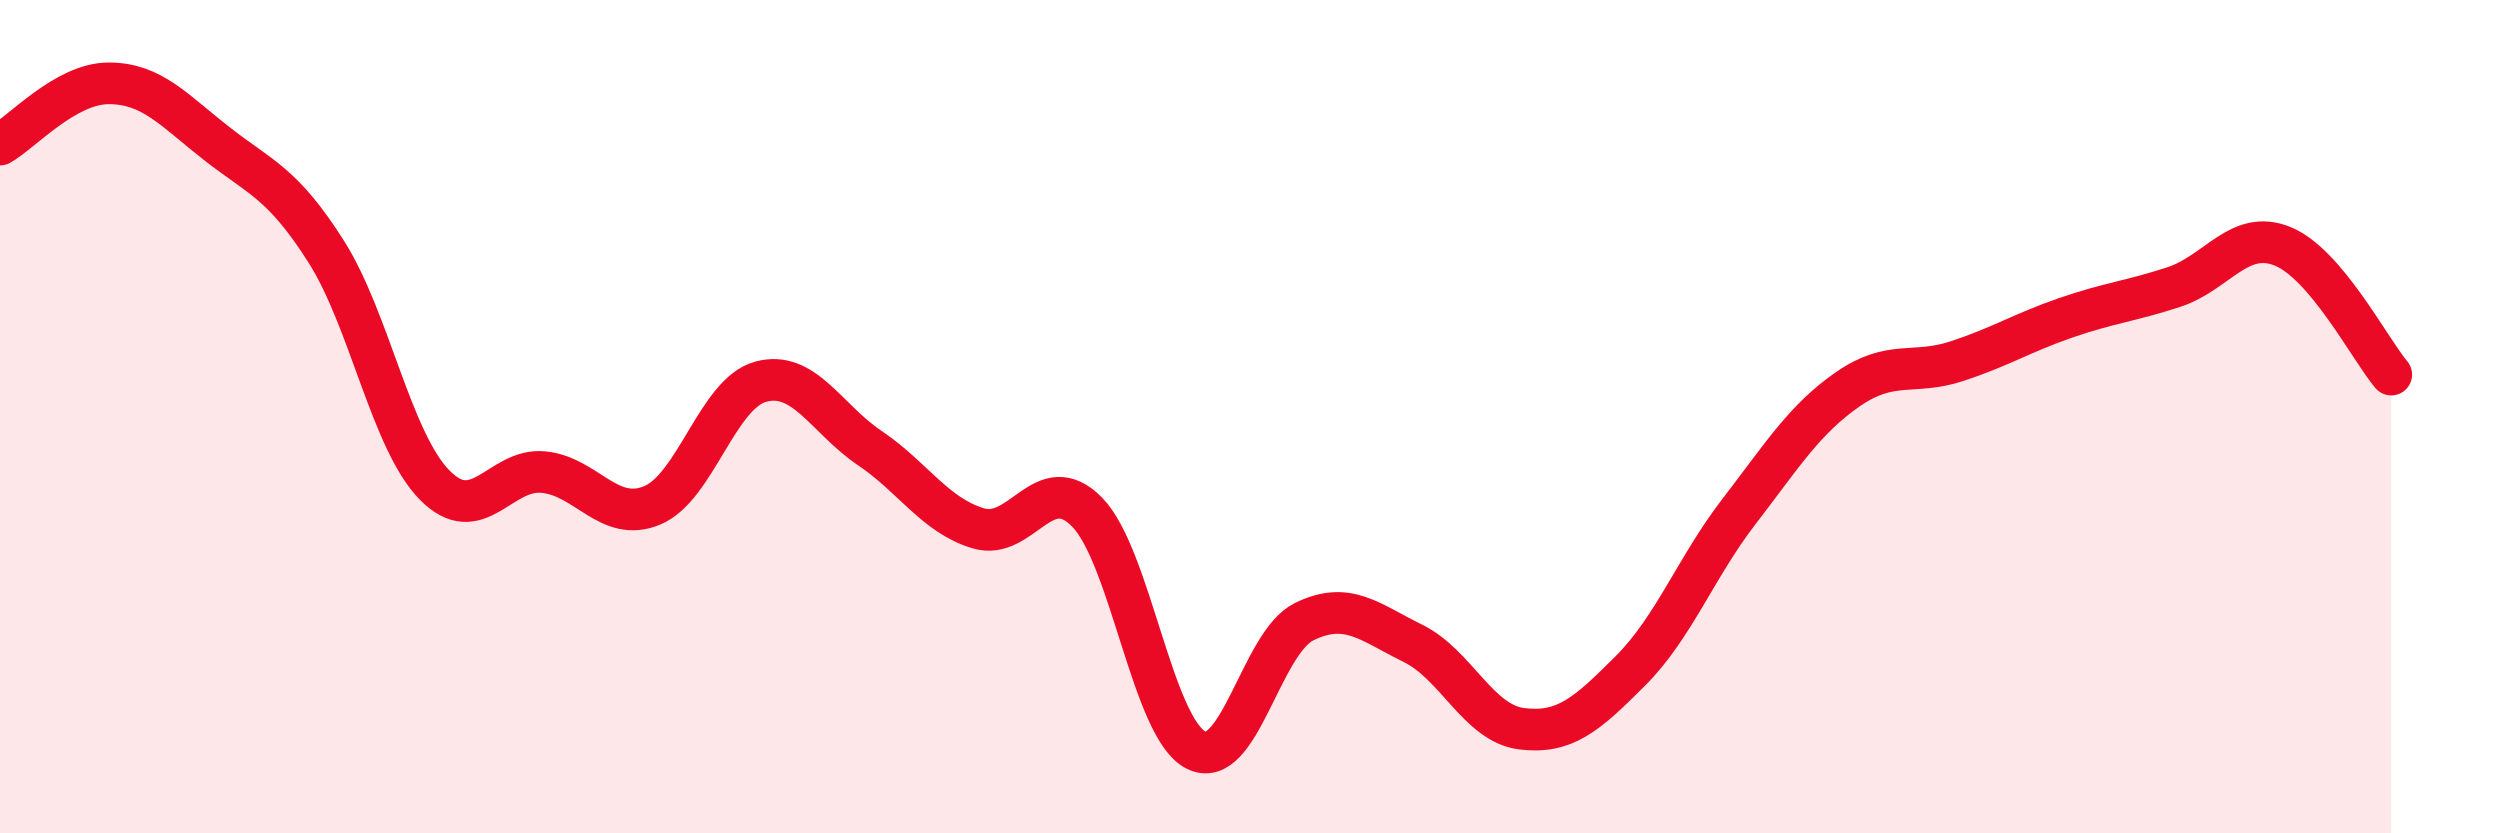
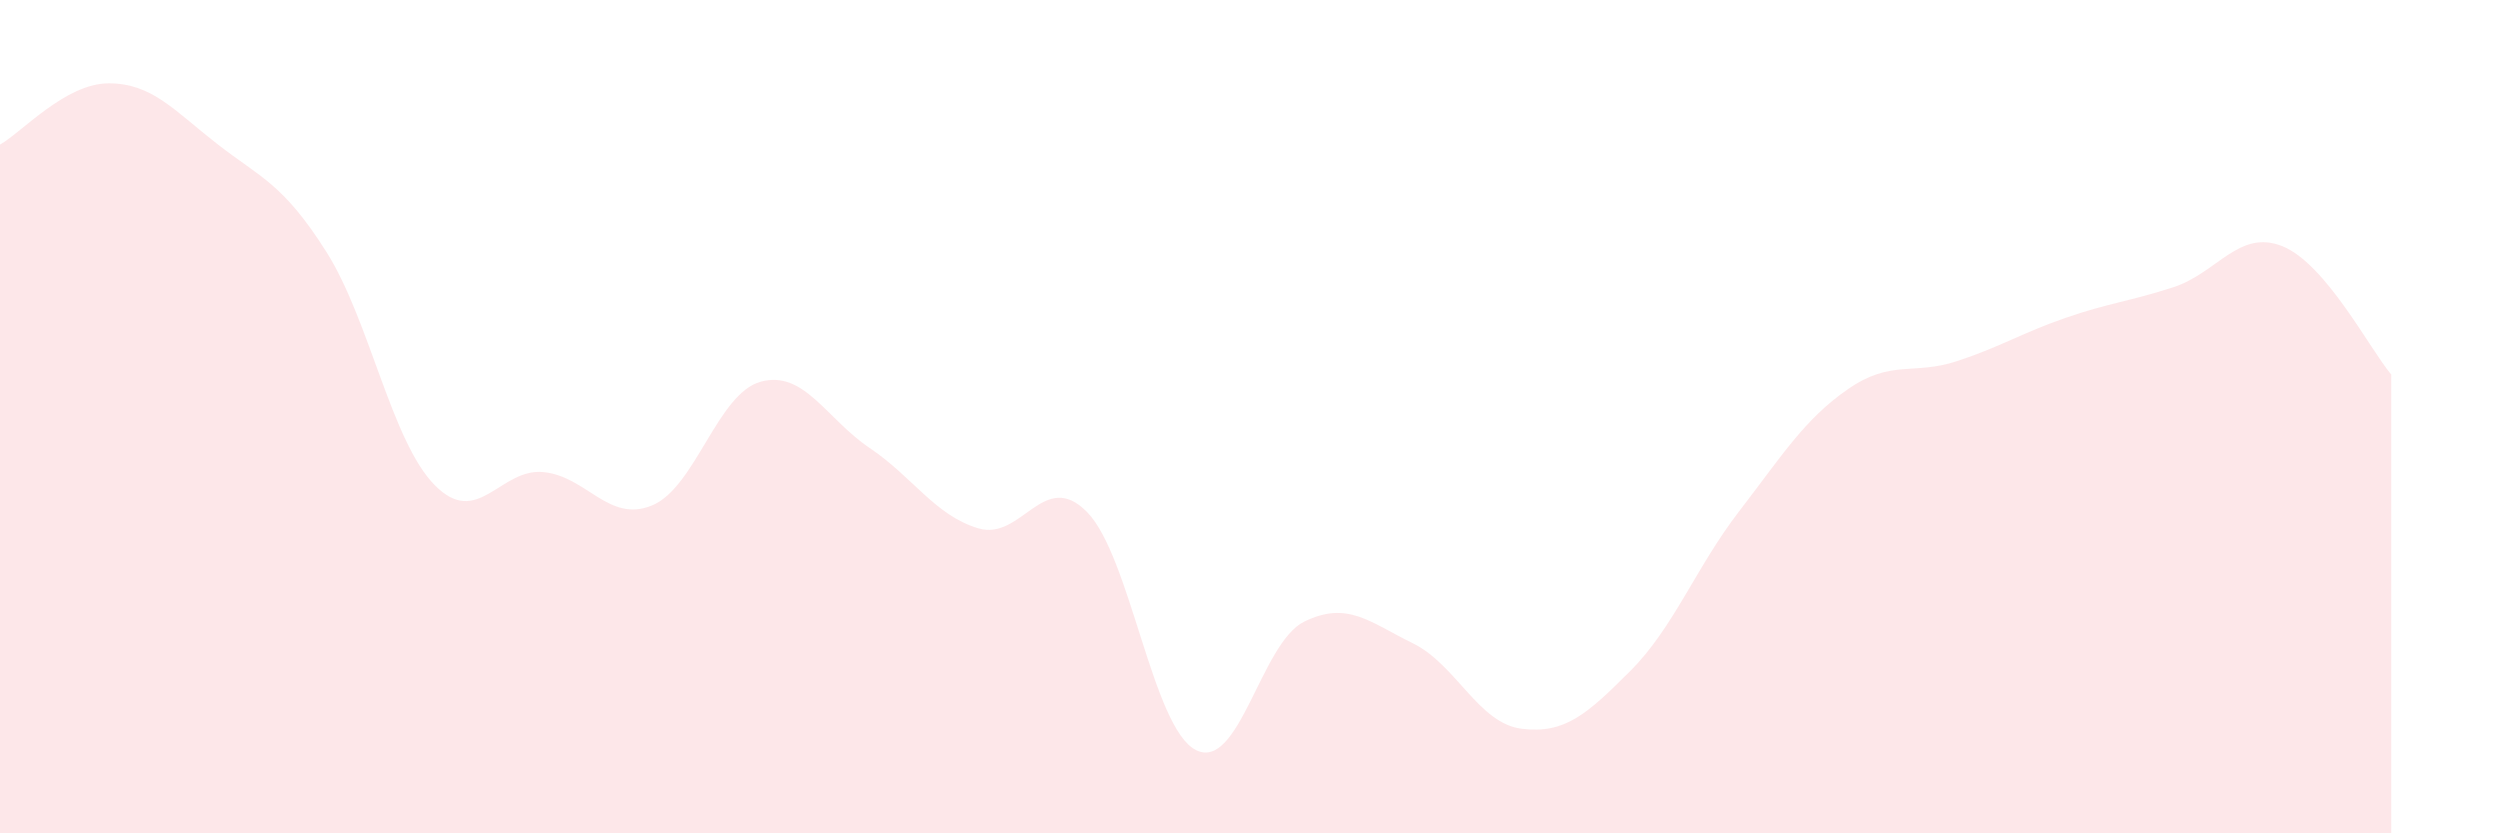
<svg xmlns="http://www.w3.org/2000/svg" width="60" height="20" viewBox="0 0 60 20">
  <path d="M 0,3.47 C 0.52,3.18 1.57,2 2.61,2 C 3.65,2 4.18,2.65 5.22,3.46 C 6.26,4.27 6.79,4.4 7.83,6.04 C 8.87,7.68 9.39,10.58 10.43,11.64 C 11.47,12.7 12,11.23 13.04,11.33 C 14.08,11.43 14.61,12.56 15.65,12.13 C 16.69,11.7 17.22,9.44 18.26,9.16 C 19.3,8.88 19.83,10.05 20.87,10.75 C 21.91,11.45 22.44,12.37 23.48,12.68 C 24.52,12.99 25.05,11.23 26.09,12.29 C 27.13,13.35 27.66,17.47 28.7,18 C 29.74,18.53 30.26,15.43 31.3,14.92 C 32.34,14.41 32.87,14.93 33.91,15.44 C 34.95,15.95 35.48,17.36 36.52,17.49 C 37.56,17.62 38.09,17.14 39.13,16.1 C 40.17,15.06 40.7,13.62 41.74,12.27 C 42.78,10.92 43.31,10.06 44.35,9.34 C 45.39,8.62 45.92,9.01 46.96,8.67 C 48,8.33 48.53,7.99 49.57,7.63 C 50.61,7.27 51.13,7.23 52.17,6.89 C 53.21,6.55 53.74,5.49 54.78,5.91 C 55.82,6.33 56.87,8.37 57.39,8.99L57.39 20L0 20Z" fill="#EB0A25" opacity="0.1" stroke-linecap="round" stroke-linejoin="round" />
-   <path d="M 0,3.47 C 0.52,3.18 1.57,2 2.61,2 C 3.65,2 4.18,2.65 5.22,3.46 C 6.26,4.27 6.79,4.4 7.83,6.04 C 8.87,7.68 9.39,10.58 10.43,11.64 C 11.47,12.7 12,11.23 13.04,11.33 C 14.08,11.43 14.61,12.56 15.65,12.13 C 16.69,11.7 17.22,9.44 18.26,9.16 C 19.3,8.88 19.83,10.05 20.87,10.75 C 21.91,11.45 22.44,12.37 23.48,12.68 C 24.52,12.99 25.05,11.23 26.09,12.29 C 27.13,13.35 27.66,17.47 28.7,18 C 29.74,18.53 30.26,15.43 31.3,14.92 C 32.34,14.41 32.87,14.93 33.91,15.44 C 34.95,15.95 35.48,17.36 36.52,17.49 C 37.56,17.62 38.09,17.14 39.13,16.1 C 40.17,15.06 40.7,13.62 41.74,12.27 C 42.78,10.92 43.31,10.06 44.35,9.34 C 45.39,8.62 45.92,9.01 46.96,8.67 C 48,8.33 48.53,7.99 49.57,7.63 C 50.61,7.27 51.13,7.23 52.17,6.89 C 53.21,6.55 53.74,5.49 54.78,5.91 C 55.82,6.33 56.87,8.37 57.39,8.99" stroke="#EB0A25" stroke-width="1" fill="none" stroke-linecap="round" stroke-linejoin="round" />
</svg>